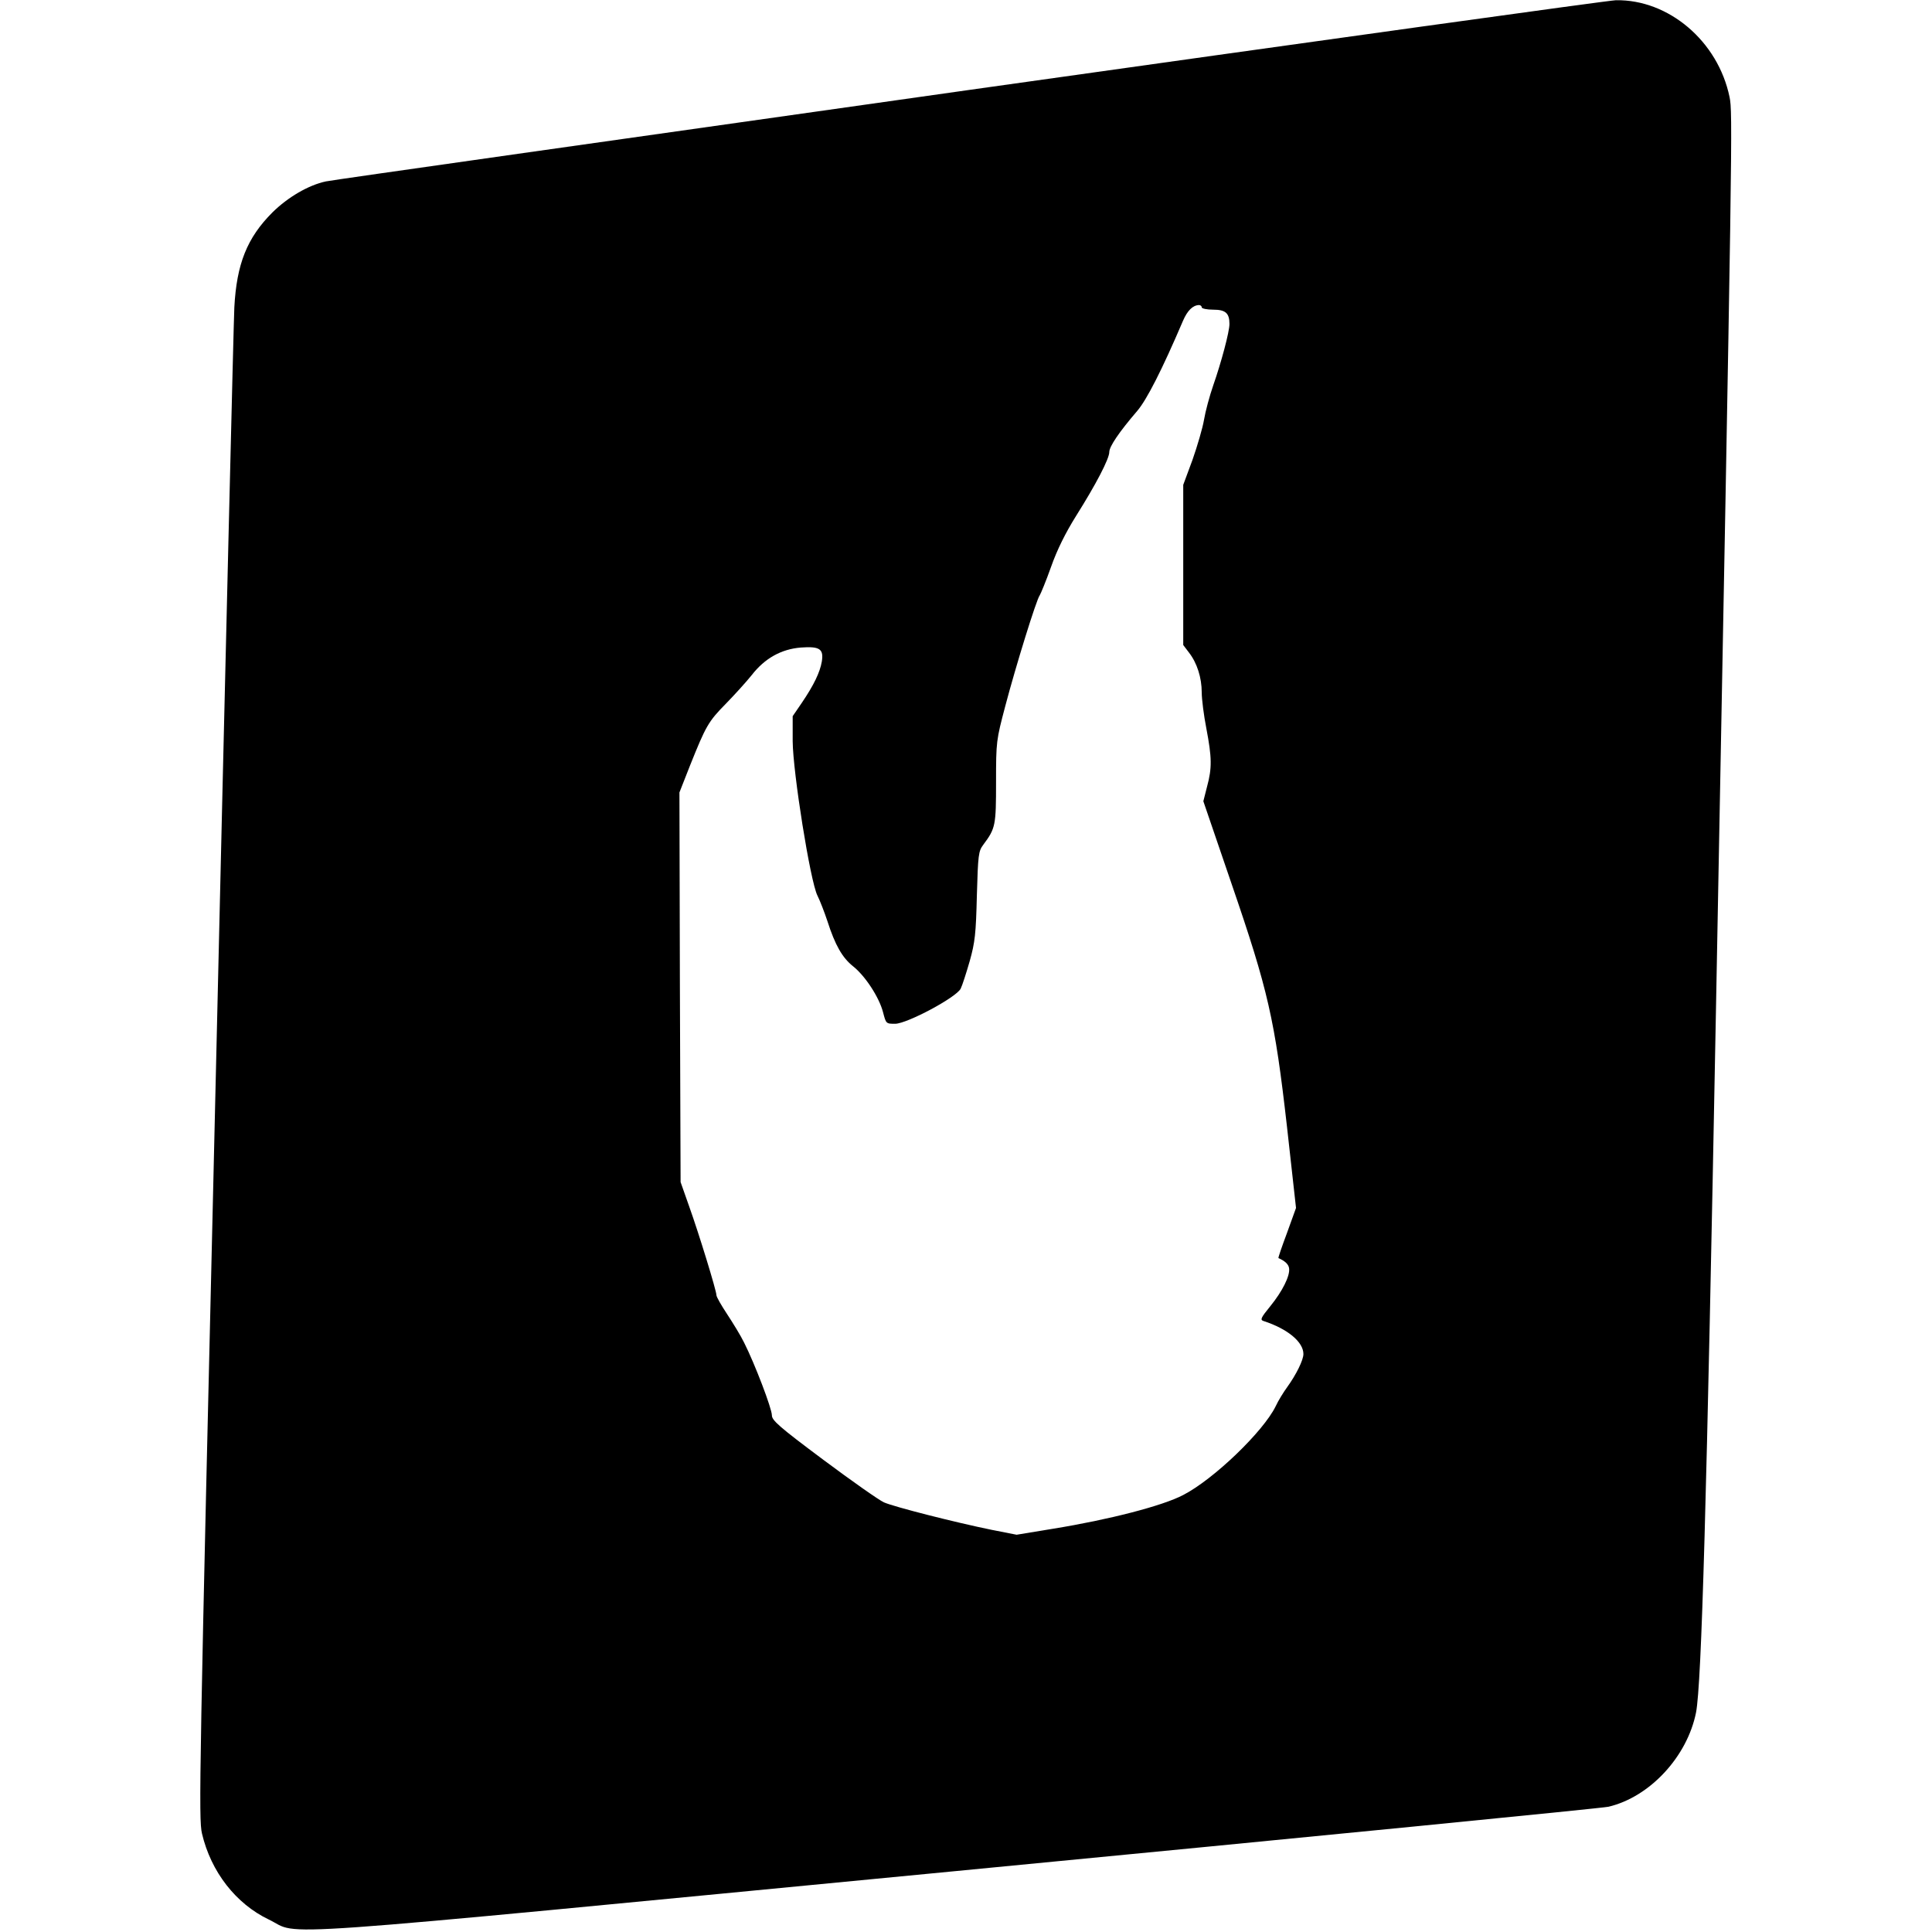
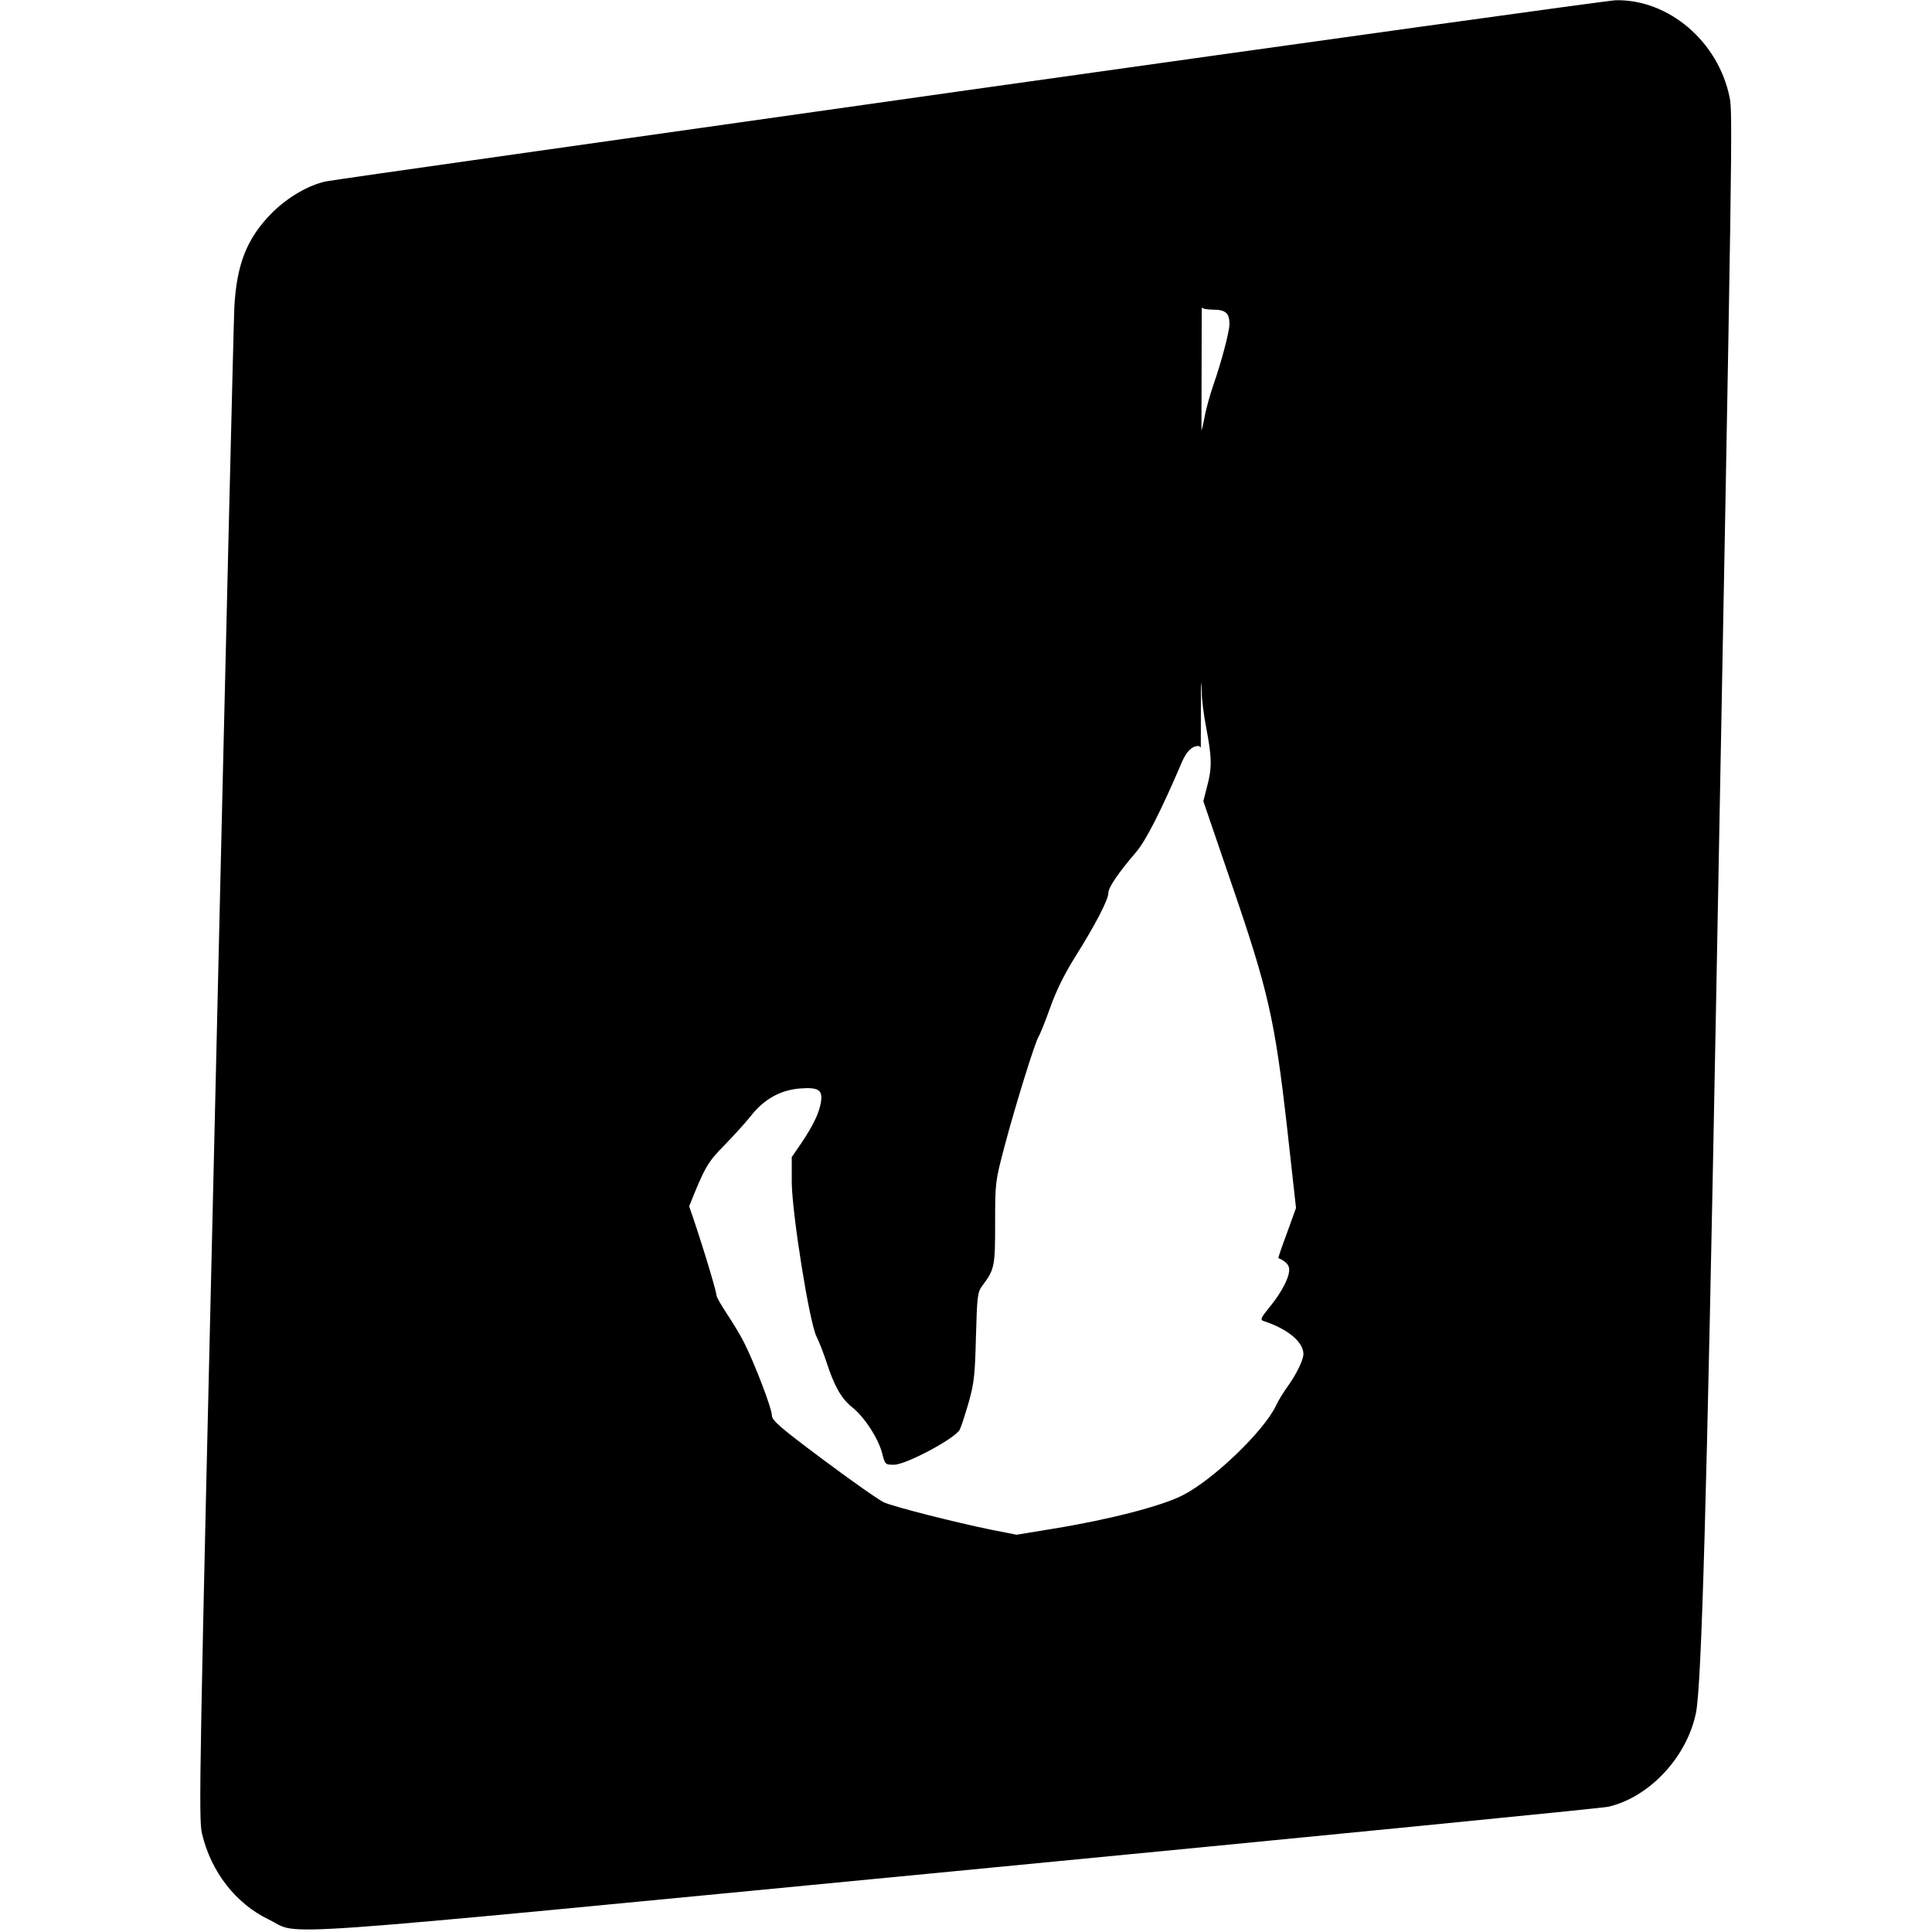
<svg xmlns="http://www.w3.org/2000/svg" version="1.0" width="836pt" height="836pt" viewBox="0 0 836 836" preserveAspectRatio="xMidYMid meet">
  <g transform="translate(0,836) scale(0.1,-0.1)" fill="#000000" stroke="none">
-     <path d="M4195 7971 c-1512 -214 -2766 -391 -2785 -396 -75 -16 -164 -68 -231 -134 -110 -110 -155 -223 -165 -411 -3 -58 -39 -1552 -80 -3320 -72 -3050 -75 -3219 -60 -3284 39 -166 147 -304 289 -372 147 -70 -118 -88 2977 210 1526 147 2795 272 2820 278 179 42 341 217 379 408 24 125 46 905 86 3030 72 3823 73 3891 59 3960 -50 242 -264 423 -492 419 -26 0 -1284 -175 -2797 -388z m1005 -941 c0 -5 22 -10 50 -10 53 0 70 -15 70 -62 0 -34 -36 -168 -70 -265 -16 -46 -34 -113 -40 -149 -6 -36 -29 -114 -50 -174 l-40 -108 0 -346 0 -347 25 -33 c35 -45 55 -109 55 -172 0 -29 9 -100 20 -156 24 -126 25 -171 3 -252 l-16 -63 121 -354 c160 -466 188 -589 241 -1055 l39 -351 -39 -108 c-22 -59 -39 -108 -37 -109 28 -12 44 -27 46 -44 5 -32 -29 -100 -82 -165 -40 -49 -44 -58 -29 -63 105 -34 173 -91 173 -143 0 -26 -31 -89 -70 -143 -16 -22 -39 -59 -50 -83 -53 -109 -268 -316 -400 -384 -89 -47 -322 -107 -563 -146 l-158 -26 -107 21 c-157 32 -421 99 -467 119 -22 10 -140 93 -262 184 -193 144 -223 171 -223 193 0 29 -74 223 -120 314 -15 31 -49 86 -74 124 -25 38 -46 74 -46 82 0 19 -75 264 -118 384 l-37 105 -3 843 -2 843 46 117 c68 170 79 190 155 267 38 39 88 94 112 124 56 72 127 112 212 119 82 6 100 -6 91 -61 -8 -46 -34 -101 -87 -179 l-39 -57 0 -108 c1 -135 76 -606 107 -668 11 -22 30 -71 43 -110 34 -106 65 -159 111 -196 53 -42 113 -134 130 -199 13 -50 13 -50 53 -50 52 1 264 114 283 152 7 14 24 67 39 119 23 82 27 119 31 284 5 177 7 192 28 220 53 71 55 83 55 272 0 175 1 180 40 328 45 171 135 462 149 479 4 6 27 61 49 123 26 74 63 148 108 220 87 138 144 248 144 277 0 24 43 87 121 178 41 48 107 177 198 390 19 44 42 67 69 68 6 0 12 -4 12 -10z" />
+     <path d="M4195 7971 c-1512 -214 -2766 -391 -2785 -396 -75 -16 -164 -68 -231 -134 -110 -110 -155 -223 -165 -411 -3 -58 -39 -1552 -80 -3320 -72 -3050 -75 -3219 -60 -3284 39 -166 147 -304 289 -372 147 -70 -118 -88 2977 210 1526 147 2795 272 2820 278 179 42 341 217 379 408 24 125 46 905 86 3030 72 3823 73 3891 59 3960 -50 242 -264 423 -492 419 -26 0 -1284 -175 -2797 -388z m1005 -941 c0 -5 22 -10 50 -10 53 0 70 -15 70 -62 0 -34 -36 -168 -70 -265 -16 -46 -34 -113 -40 -149 -6 -36 -29 -114 -50 -174 l-40 -108 0 -346 0 -347 25 -33 c35 -45 55 -109 55 -172 0 -29 9 -100 20 -156 24 -126 25 -171 3 -252 l-16 -63 121 -354 c160 -466 188 -589 241 -1055 l39 -351 -39 -108 c-22 -59 -39 -108 -37 -109 28 -12 44 -27 46 -44 5 -32 -29 -100 -82 -165 -40 -49 -44 -58 -29 -63 105 -34 173 -91 173 -143 0 -26 -31 -89 -70 -143 -16 -22 -39 -59 -50 -83 -53 -109 -268 -316 -400 -384 -89 -47 -322 -107 -563 -146 l-158 -26 -107 21 c-157 32 -421 99 -467 119 -22 10 -140 93 -262 184 -193 144 -223 171 -223 193 0 29 -74 223 -120 314 -15 31 -49 86 -74 124 -25 38 -46 74 -46 82 0 19 -75 264 -118 384 c68 170 79 190 155 267 38 39 88 94 112 124 56 72 127 112 212 119 82 6 100 -6 91 -61 -8 -46 -34 -101 -87 -179 l-39 -57 0 -108 c1 -135 76 -606 107 -668 11 -22 30 -71 43 -110 34 -106 65 -159 111 -196 53 -42 113 -134 130 -199 13 -50 13 -50 53 -50 52 1 264 114 283 152 7 14 24 67 39 119 23 82 27 119 31 284 5 177 7 192 28 220 53 71 55 83 55 272 0 175 1 180 40 328 45 171 135 462 149 479 4 6 27 61 49 123 26 74 63 148 108 220 87 138 144 248 144 277 0 24 43 87 121 178 41 48 107 177 198 390 19 44 42 67 69 68 6 0 12 -4 12 -10z" />
  </g>
</svg>